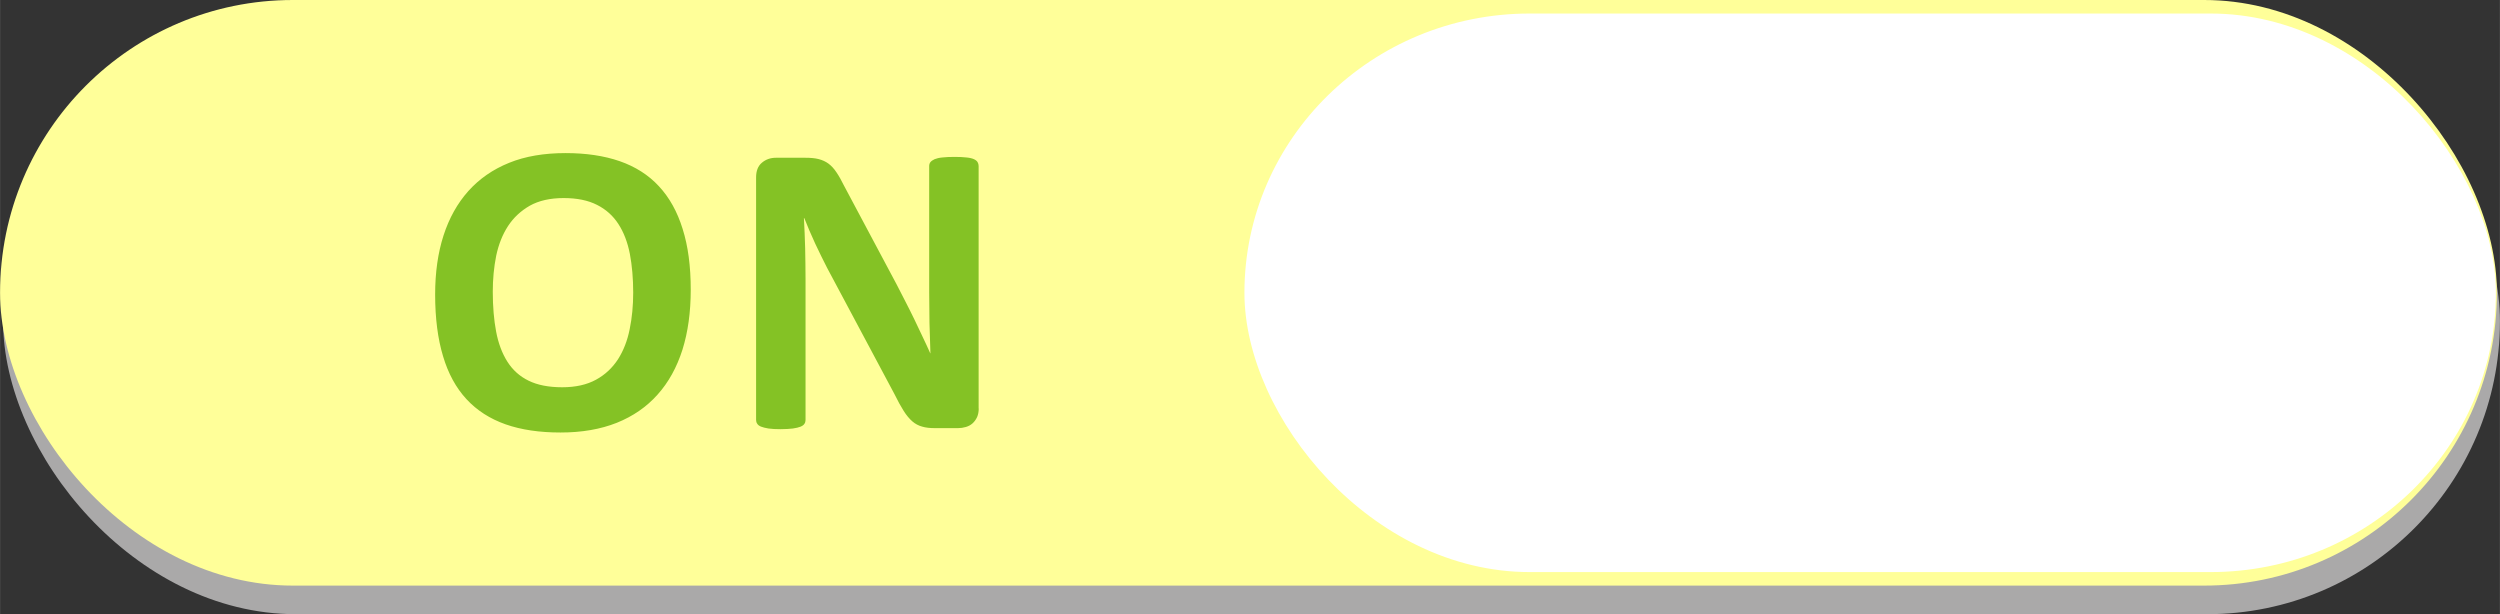
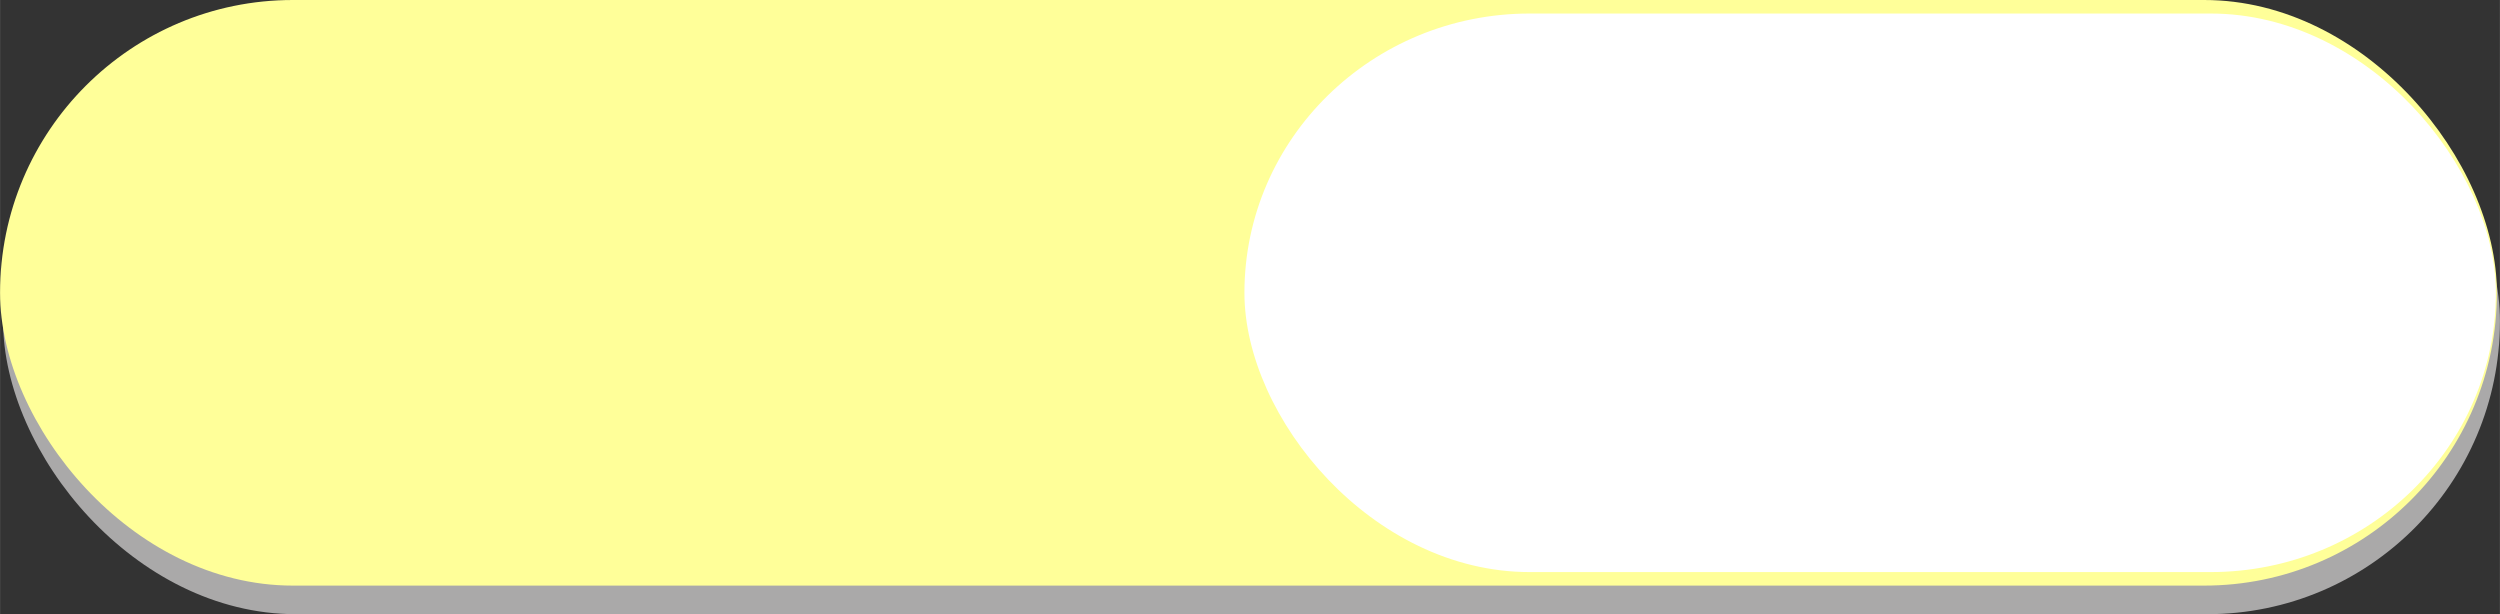
<svg xmlns="http://www.w3.org/2000/svg" xmlns:ns1="http://www.inkscape.org/namespaces/inkscape" xmlns:ns2="http://sodipodi.sourceforge.net/DTD/sodipodi-0.dtd" xml:space="preserve" width="61.936mm" height="15.216mm" style="shape-rendering:geometricPrecision; text-rendering:geometricPrecision; image-rendering:optimizeQuality; fill-rule:evenodd; clip-rule:evenodd" viewBox="0 0 26.241 6.447" id="svg8752" version="1.1" ns1:version="0.48.3.1 r9886" ns2:docname="46.svg">
  <rect x="0" y="0" width="26.241" height="6.447" fill="#333333" stroke="none" />
  <ns2:namedview pagecolor="#ffffff" bordercolor="#666666" borderopacity="1" objecttolerance="10" gridtolerance="10" guidetolerance="10" ns1:pageopacity="0" ns1:pageshadow="2" ns1:window-width="640" ns1:window-height="480" id="namedview8768" showgrid="false" ns1:zoom="1.9046964" ns1:cx="109.72878" ns1:cy="26.956949" ns1:window-x="0" ns1:window-y="0" ns1:window-maximized="0" ns1:current-layer="svg8752" />
  <defs id="defs8754">
    <style type="text/css" id="style8756">
   
    .fil1 {fill:#1F1A17}
    .fil0 {fill:#AAA9A9}
    .fil3 {fill:white}
    .fil2 {fill:#84C225;fill-rule:nonzero}
   
  </style>
  </defs>
  <g id="g8782">
    <rect class="fil0" x="0.032" y="0.3" width="26.209" height="6.147" rx="3.073" ry="3.073" id="rect8760" style="fill:#aaa9a9" />
    <g ns1:label="#g8776" id="shape">
      <rect style="fill: rgb(255, 255, 153);" y="0" x="0" id="rect8762" ry="3.073" rx="3.073" height="6.147" width="26.209" class="fil1" />
    </g>
-     <path class="fil2" d="m 7.25,3.041 c 0,0.235 -0.029,0.445 -0.087,0.63 C 7.104,3.856 7.017,4.014 6.901,4.143 6.786,4.272 6.643,4.37 6.474,4.438 6.303,4.506 6.107,4.54 5.883,4.54 5.663,4.54 5.471,4.512 5.306,4.454 5.142,4.396 5.005,4.308 4.896,4.19 4.786,4.071 4.704,3.921 4.65,3.739 4.595,3.557 4.567,3.341 4.567,3.091 c 0,-0.229 0.029,-0.436 0.088,-0.619 C 4.714,2.289 4.801,2.134 4.916,2.005 5.031,1.877 5.173,1.778 5.344,1.709 5.513,1.64 5.712,1.607 5.936,1.607 c 0.215,0 0.404,0.028 0.569,0.085 C 6.668,1.749 6.806,1.836 6.915,1.954 7.026,2.073 7.109,2.222 7.165,2.403 7.222,2.583 7.25,2.795 7.25,3.041 z M 6.646,3.071 C 6.646,2.922 6.634,2.787 6.611,2.665 6.587,2.543 6.547,2.438 6.491,2.352 6.435,2.265 6.36,2.198 6.267,2.151 6.173,2.103 6.057,2.079 5.916,2.079 5.775,2.079 5.656,2.106 5.561,2.159 5.467,2.213 5.39,2.284 5.332,2.373 5.274,2.462 5.233,2.566 5.208,2.684 5.184,2.804 5.172,2.929 5.172,3.063 c 0,0.155 0.012,0.294 0.035,0.417 0.023,0.123 0.063,0.229 0.118,0.316 0.055,0.087 0.13,0.155 0.223,0.2 0.093,0.046 0.211,0.069 0.353,0.069 0.141,0 0.259,-0.027 0.354,-0.079 C 6.351,3.934 6.427,3.862 6.486,3.772 6.544,3.681 6.585,3.576 6.609,3.456 6.634,3.335 6.646,3.207 6.646,3.071 z m 3.627,1.217 c 0,0.034 -0.006,0.064 -0.017,0.09 C 10.243,4.405 10.228,4.426 10.208,4.444 10.188,4.462 10.165,4.474 10.138,4.482 10.111,4.49 10.084,4.494 10.056,4.494 l -0.245,0 c -0.051,0 -0.096,-0.005 -0.132,-0.016 -0.037,-0.01 -0.072,-0.028 -0.103,-0.055 -0.031,-0.027 -0.062,-0.064 -0.091,-0.11 -0.029,-0.046 -0.062,-0.105 -0.098,-0.179 L 8.681,2.811 C 8.64,2.731 8.599,2.647 8.556,2.556 8.514,2.465 8.476,2.376 8.442,2.29 l -0.004,0 c 0.006,0.105 0.01,0.209 0.013,0.314 0.002,0.105 0.004,0.212 0.004,0.323 l 0,1.483 c 0,0.014 -0.004,0.028 -0.012,0.039 -0.007,0.012 -0.022,0.022 -0.041,0.03 -0.02,0.008 -0.046,0.014 -0.08,0.019 -0.034,0.004 -0.077,0.007 -0.129,0.007 -0.051,0 -0.093,-0.002 -0.127,-0.007 C 8.032,4.492 8.006,4.486 7.987,4.478 7.968,4.47 7.955,4.46 7.948,4.448 7.94,4.437 7.936,4.423 7.936,4.409 l 0,-2.547 c 0,-0.068 0.02,-0.12 0.061,-0.154 0.04,-0.034 0.089,-0.052 0.147,-0.052 l 0.309,0 c 0.055,0 0.102,0.004 0.14,0.014 0.038,0.01 0.072,0.025 0.102,0.047 0.03,0.022 0.058,0.052 0.084,0.091 0.026,0.038 0.053,0.086 0.081,0.143 l 0.552,1.036 c 0.032,0.063 0.064,0.125 0.095,0.185 0.031,0.061 0.062,0.121 0.091,0.182 0.029,0.061 0.058,0.12 0.085,0.179 0.028,0.058 0.055,0.117 0.081,0.175 l 0.002,0 c -0.004,-0.102 -0.007,-0.208 -0.01,-0.32 -0.002,-0.111 -0.003,-0.217 -0.003,-0.317 l 0,-1.329 c 0,-0.014 0.004,-0.028 0.013,-0.04 0.009,-0.011 0.024,-0.022 0.044,-0.031 0.02,-0.008 0.047,-0.015 0.081,-0.018 0.034,-0.004 0.077,-0.006 0.129,-0.006 0.05,0 0.091,0.002 0.125,0.006 0.034,0.003 0.06,0.01 0.078,0.018 0.019,0.009 0.031,0.019 0.038,0.031 0.007,0.012 0.011,0.025 0.011,0.04 l 0,2.546 z" id="path8764" ns1:connector-curvature="0" style="fill:#84c225;fill-rule:nonzero" />
    <g ns1:label="#g8779" id="light">
      <rect style="fill:#ffffff" id="rect8766" ry="2.994" rx="2.994" height="5.863" width="13.136" y="0.142" x="13.062" class="fil3" />
    </g>
  </g>
</svg>